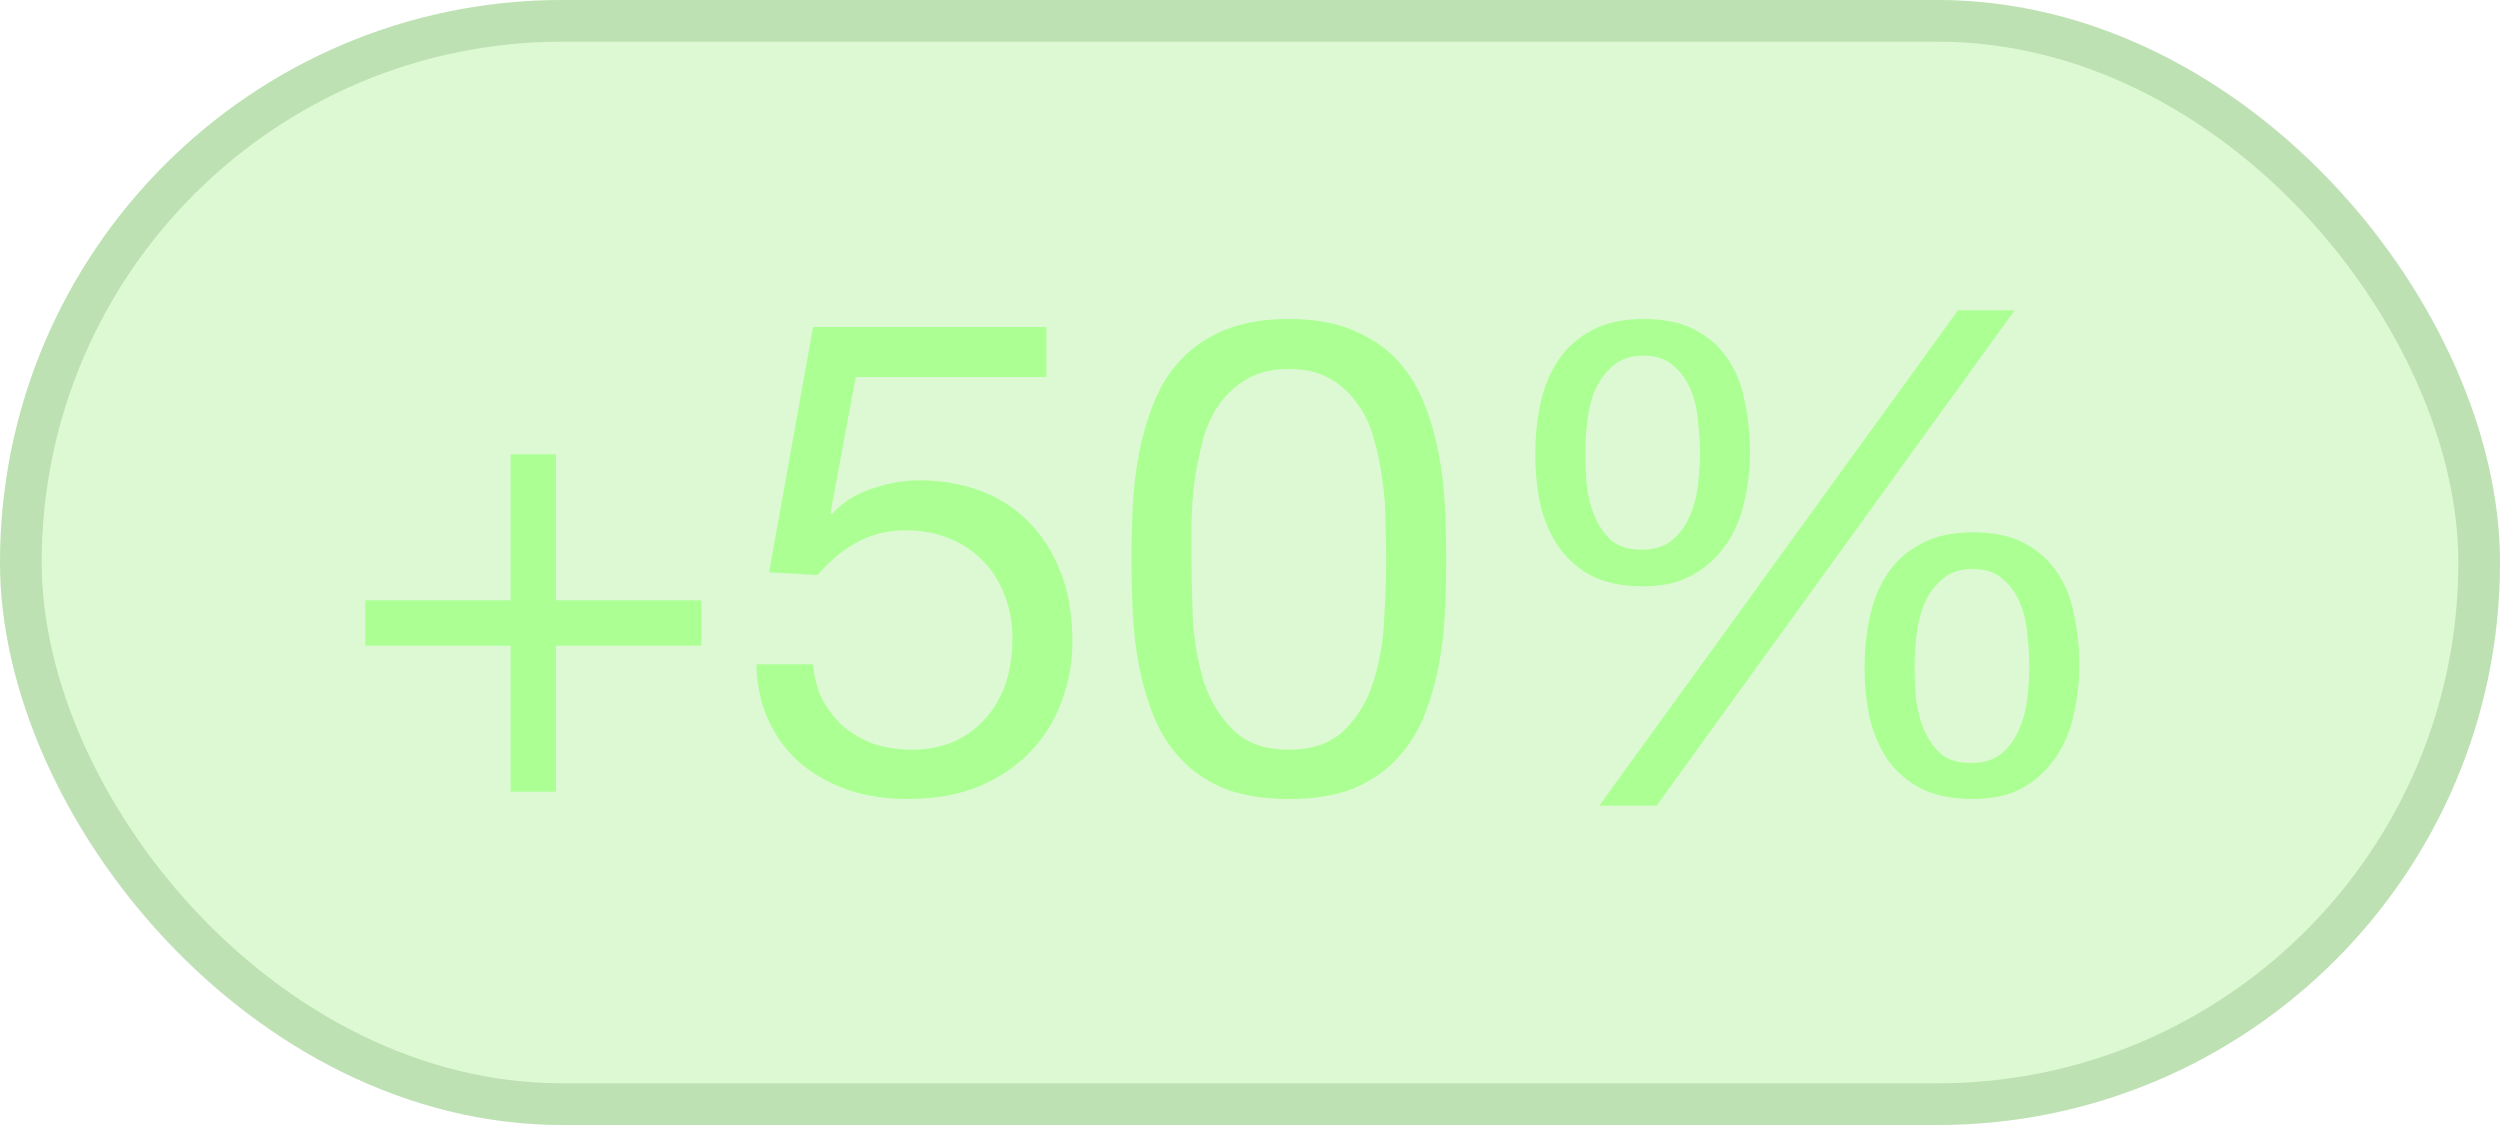
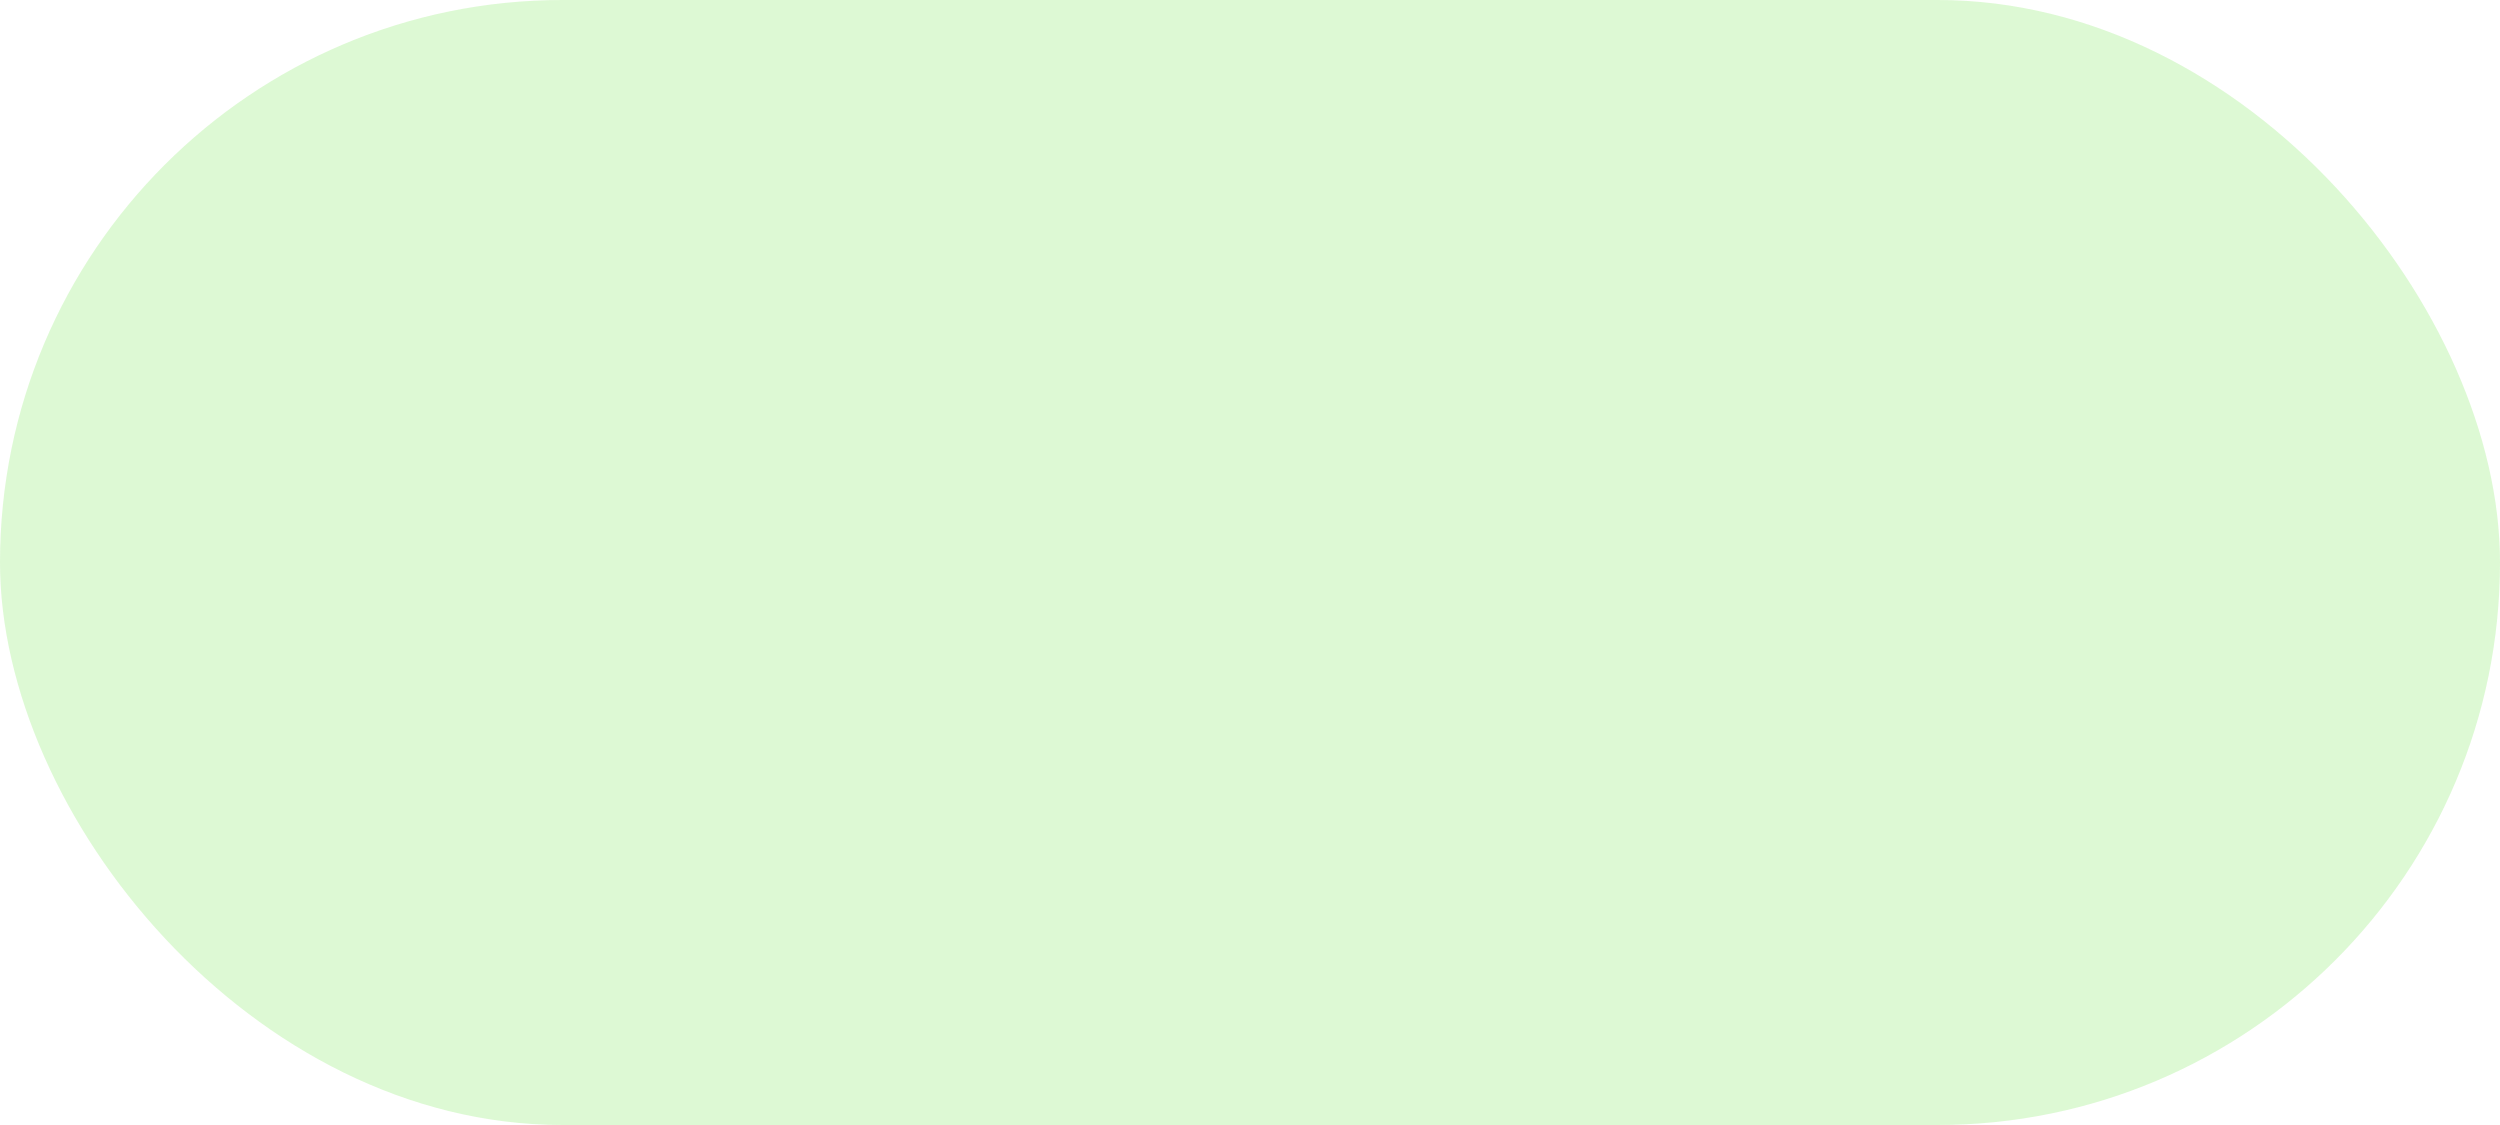
<svg xmlns="http://www.w3.org/2000/svg" width="60" height="27" viewBox="0 0 60 27" fill="none">
  <rect width="60" height="27" rx="13.5" fill="#64E63F" fill-opacity="0.22" />
-   <rect x="0.5" y="0.5" width="59" height="26" rx="13" stroke="#71A961" stroke-opacity="0.3" />
-   <path d="M13.344 14.408H16.832V15.496H13.344V19H12.256V15.496H8.768V14.408H12.256V10.904H13.344V14.408ZM25.114 9.048H20.538L19.93 12.312L19.962 12.344C20.207 12.067 20.522 11.864 20.906 11.736C21.3 11.597 21.69 11.528 22.074 11.528C22.575 11.528 23.05 11.608 23.498 11.768C23.946 11.928 24.335 12.173 24.666 12.504C24.996 12.824 25.258 13.229 25.45 13.72C25.642 14.2 25.738 14.765 25.738 15.416C25.738 15.896 25.652 16.365 25.482 16.824C25.322 17.272 25.076 17.672 24.746 18.024C24.415 18.376 23.999 18.659 23.498 18.872C23.007 19.075 22.431 19.176 21.77 19.176C21.279 19.176 20.815 19.107 20.378 18.968C19.951 18.819 19.572 18.611 19.242 18.344C18.911 18.067 18.65 17.725 18.458 17.32C18.266 16.915 18.164 16.456 18.154 15.944H19.514C19.535 16.232 19.604 16.504 19.722 16.76C19.85 17.005 20.015 17.224 20.218 17.416C20.431 17.597 20.676 17.741 20.954 17.848C21.242 17.944 21.556 17.992 21.898 17.992C22.218 17.992 22.522 17.939 22.81 17.832C23.108 17.715 23.364 17.544 23.578 17.32C23.802 17.096 23.978 16.819 24.106 16.488C24.234 16.147 24.298 15.752 24.298 15.304C24.298 14.931 24.234 14.589 24.106 14.28C23.988 13.96 23.818 13.688 23.594 13.464C23.37 13.229 23.098 13.048 22.778 12.92C22.468 12.792 22.122 12.728 21.738 12.728C21.29 12.728 20.89 12.829 20.538 13.032C20.196 13.224 19.892 13.48 19.626 13.8L18.458 13.736L19.514 7.848H25.114V9.048ZM28.596 13.416C28.596 13.843 28.607 14.323 28.628 14.856C28.66 15.379 28.746 15.875 28.884 16.344C29.034 16.803 29.268 17.192 29.588 17.512C29.908 17.832 30.356 17.992 30.932 17.992C31.508 17.992 31.956 17.832 32.276 17.512C32.596 17.192 32.826 16.803 32.964 16.344C33.114 15.875 33.199 15.379 33.22 14.856C33.252 14.323 33.268 13.843 33.268 13.416C33.268 13.139 33.263 12.835 33.252 12.504C33.252 12.163 33.226 11.827 33.172 11.496C33.13 11.155 33.06 10.824 32.964 10.504C32.879 10.184 32.746 9.907 32.564 9.672C32.394 9.427 32.175 9.229 31.908 9.08C31.642 8.931 31.316 8.856 30.932 8.856C30.548 8.856 30.223 8.931 29.956 9.08C29.69 9.229 29.466 9.427 29.284 9.672C29.114 9.907 28.98 10.184 28.884 10.504C28.799 10.824 28.73 11.155 28.676 11.496C28.634 11.827 28.607 12.163 28.596 12.504C28.596 12.835 28.596 13.139 28.596 13.416ZM27.156 13.432C27.156 13.016 27.167 12.584 27.188 12.136C27.21 11.688 27.263 11.251 27.348 10.824C27.434 10.397 27.556 9.992 27.716 9.608C27.876 9.224 28.095 8.888 28.372 8.6C28.65 8.312 28.996 8.083 29.412 7.912C29.839 7.741 30.346 7.656 30.932 7.656C31.519 7.656 32.02 7.741 32.436 7.912C32.863 8.083 33.215 8.312 33.492 8.6C33.77 8.888 33.988 9.224 34.148 9.608C34.308 9.992 34.431 10.397 34.516 10.824C34.602 11.251 34.655 11.688 34.676 12.136C34.698 12.584 34.708 13.016 34.708 13.432C34.708 13.848 34.698 14.28 34.676 14.728C34.655 15.176 34.602 15.613 34.516 16.04C34.431 16.467 34.308 16.872 34.148 17.256C33.988 17.629 33.77 17.96 33.492 18.248C33.215 18.536 32.868 18.765 32.452 18.936C32.036 19.096 31.53 19.176 30.932 19.176C30.346 19.176 29.839 19.096 29.412 18.936C28.996 18.765 28.65 18.536 28.372 18.248C28.095 17.96 27.876 17.629 27.716 17.256C27.556 16.872 27.434 16.467 27.348 16.04C27.263 15.613 27.21 15.176 27.188 14.728C27.167 14.28 27.156 13.848 27.156 13.432ZM38.047 10.872C38.047 11.107 38.058 11.363 38.079 11.64C38.111 11.907 38.175 12.157 38.271 12.392C38.367 12.616 38.5 12.808 38.671 12.968C38.852 13.117 39.092 13.192 39.391 13.192C39.7 13.192 39.946 13.117 40.127 12.968C40.308 12.819 40.447 12.632 40.543 12.408C40.65 12.173 40.719 11.917 40.751 11.64C40.783 11.363 40.799 11.101 40.799 10.856C40.799 10.621 40.783 10.371 40.751 10.104C40.73 9.827 40.671 9.576 40.575 9.352C40.479 9.117 40.34 8.925 40.159 8.776C39.988 8.616 39.748 8.536 39.439 8.536C39.14 8.536 38.9 8.616 38.719 8.776C38.538 8.925 38.394 9.117 38.287 9.352C38.191 9.576 38.127 9.827 38.095 10.104C38.063 10.371 38.047 10.627 38.047 10.872ZM36.847 10.904C36.847 10.467 36.89 10.056 36.975 9.672C37.06 9.277 37.204 8.931 37.407 8.632C37.61 8.333 37.876 8.099 38.207 7.928C38.538 7.747 38.948 7.656 39.439 7.656C39.94 7.656 40.351 7.741 40.671 7.912C41.002 8.083 41.263 8.312 41.455 8.6C41.658 8.888 41.796 9.229 41.871 9.624C41.956 10.008 41.999 10.419 41.999 10.856C41.999 11.272 41.951 11.677 41.855 12.072C41.77 12.456 41.62 12.797 41.407 13.096C41.204 13.384 40.943 13.619 40.623 13.8C40.303 13.981 39.908 14.072 39.439 14.072C38.959 14.072 38.554 13.992 38.223 13.832C37.892 13.661 37.626 13.432 37.423 13.144C37.22 12.856 37.071 12.52 36.975 12.136C36.89 11.752 36.847 11.341 36.847 10.904ZM45.951 15.992C45.951 16.227 45.962 16.483 45.983 16.76C46.015 17.027 46.079 17.277 46.175 17.512C46.271 17.736 46.404 17.928 46.575 18.088C46.756 18.237 46.996 18.312 47.295 18.312C47.604 18.312 47.85 18.237 48.031 18.088C48.212 17.939 48.351 17.752 48.447 17.528C48.554 17.293 48.623 17.037 48.655 16.76C48.687 16.483 48.703 16.221 48.703 15.976C48.703 15.741 48.687 15.491 48.655 15.224C48.634 14.947 48.575 14.696 48.479 14.472C48.383 14.237 48.244 14.045 48.063 13.896C47.892 13.736 47.652 13.656 47.343 13.656C47.044 13.656 46.804 13.736 46.623 13.896C46.442 14.045 46.298 14.237 46.191 14.472C46.095 14.696 46.031 14.947 45.999 15.224C45.967 15.491 45.951 15.747 45.951 15.992ZM44.751 16.024C44.751 15.587 44.794 15.176 44.879 14.792C44.964 14.397 45.108 14.051 45.311 13.752C45.514 13.453 45.78 13.219 46.111 13.048C46.442 12.867 46.852 12.776 47.343 12.776C47.844 12.776 48.255 12.861 48.575 13.032C48.906 13.203 49.167 13.432 49.359 13.72C49.562 14.008 49.7 14.349 49.775 14.744C49.86 15.128 49.903 15.539 49.903 15.976C49.903 16.392 49.855 16.797 49.759 17.192C49.674 17.576 49.524 17.917 49.311 18.216C49.108 18.504 48.847 18.739 48.527 18.92C48.207 19.091 47.812 19.176 47.343 19.176C46.863 19.176 46.458 19.096 46.127 18.936C45.796 18.765 45.53 18.541 45.327 18.264C45.124 17.976 44.975 17.64 44.879 17.256C44.794 16.872 44.751 16.461 44.751 16.024ZM46.991 7.448H48.351L39.759 19.336H38.383L46.991 7.448Z" fill="#ABFF93" />
</svg>